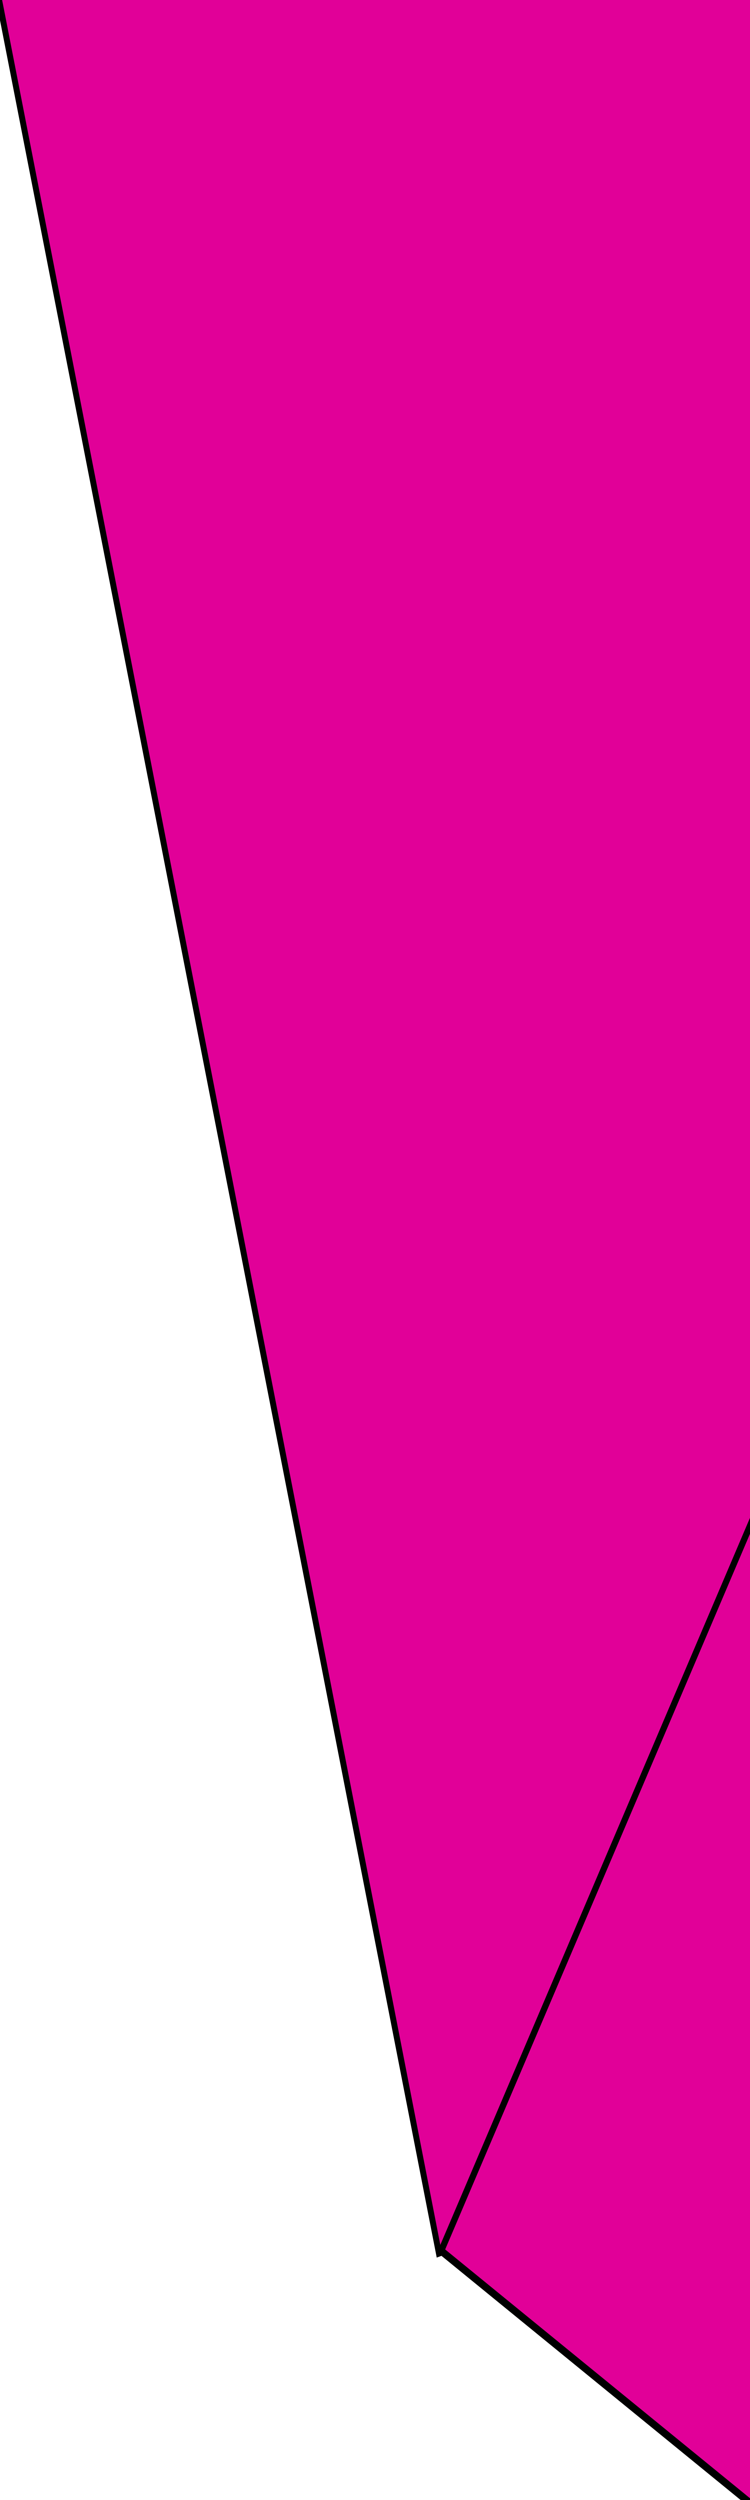
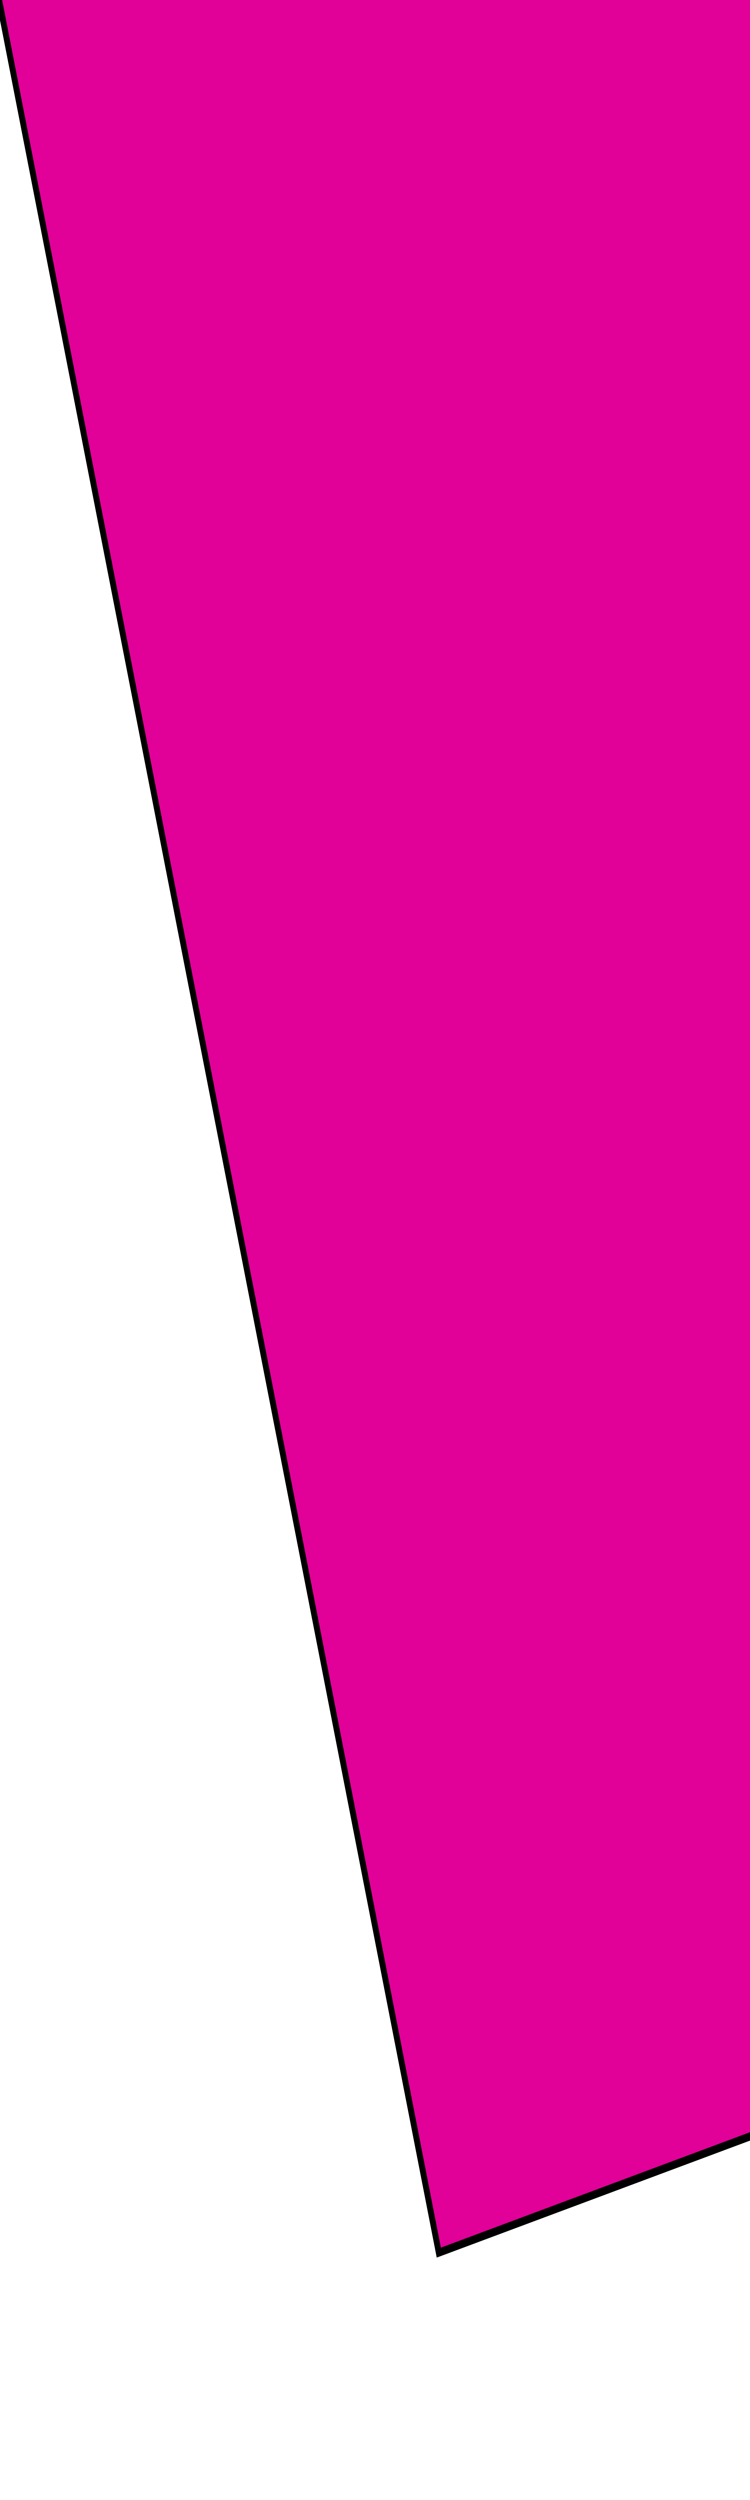
<svg xmlns="http://www.w3.org/2000/svg" width="210" height="700" style="vector-effect: non-scaling-stroke;" stroke="null">
  <g stroke="null">
    <title stroke="null">background</title>
    <rect stroke="null" fill="none" id="canvas_background" height="702" width="212" y="-1" x="-1" />
    <g style="vector-effect: non-scaling-stroke;" stroke="null" display="none" overflow="visible" y="0" x="0" height="100%" width="100%" id="canvasGrid">
      <rect stroke="null" fill="url(#gridpattern)" stroke-width="0" y="0" x="0" height="100%" width="100%" />
    </g>
  </g>
  <g stroke="null">
    <title stroke="null">Layer 1</title>
    <g stroke="null" id="svg_3">
      <rect stroke="null" transform="matrix(1.055,-0.394,0.285,1.46,-109.655,246.177) " id="svg_1" height="525.9" width="398.213" y="-224.981" x="139.104" stroke-width="1.5" fill="#e10098" />
-       <rect stroke="null" transform="matrix(0.941,0.768,-0.555,1.303,303.231,-95.847) " id="svg_2" height="525.9" width="398.213" y="-28.887" x="102.164" stroke-width="1.5" fill="#e10098" />
    </g>
  </g>
</svg>